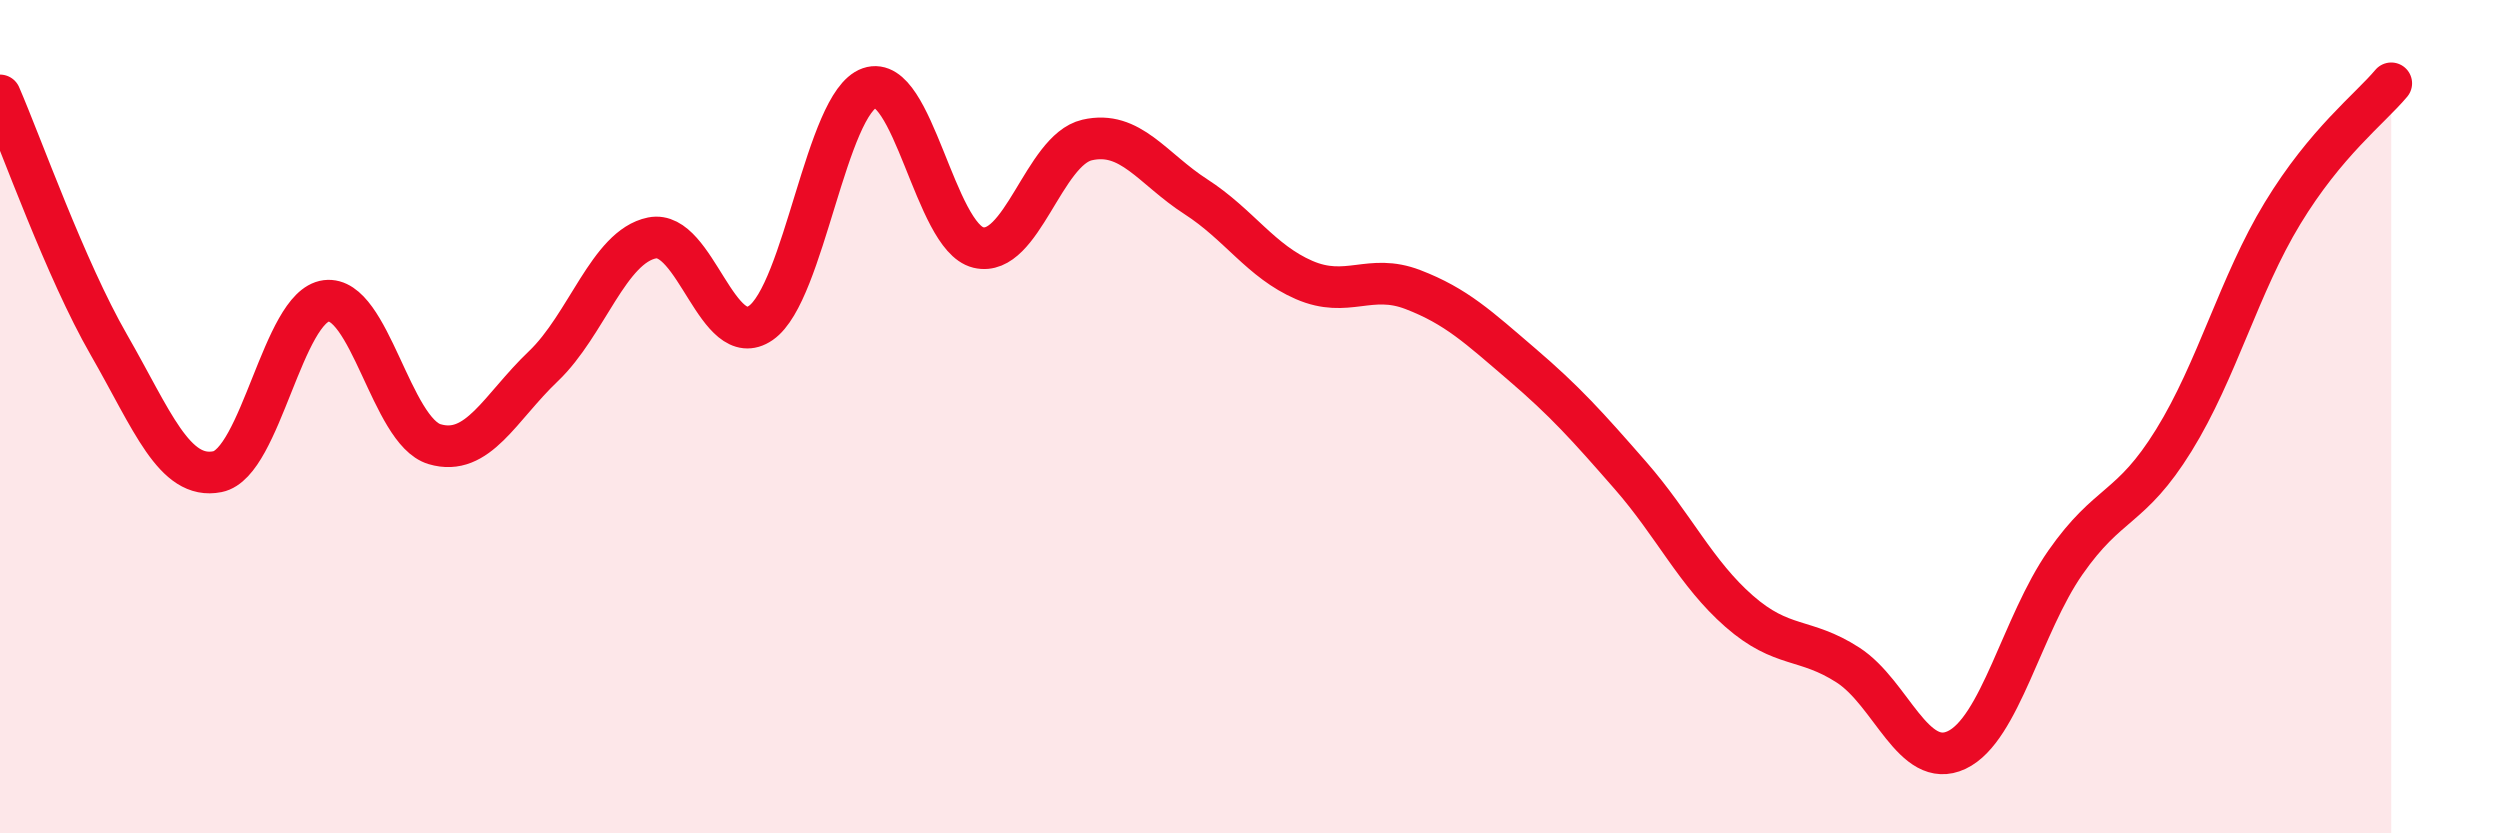
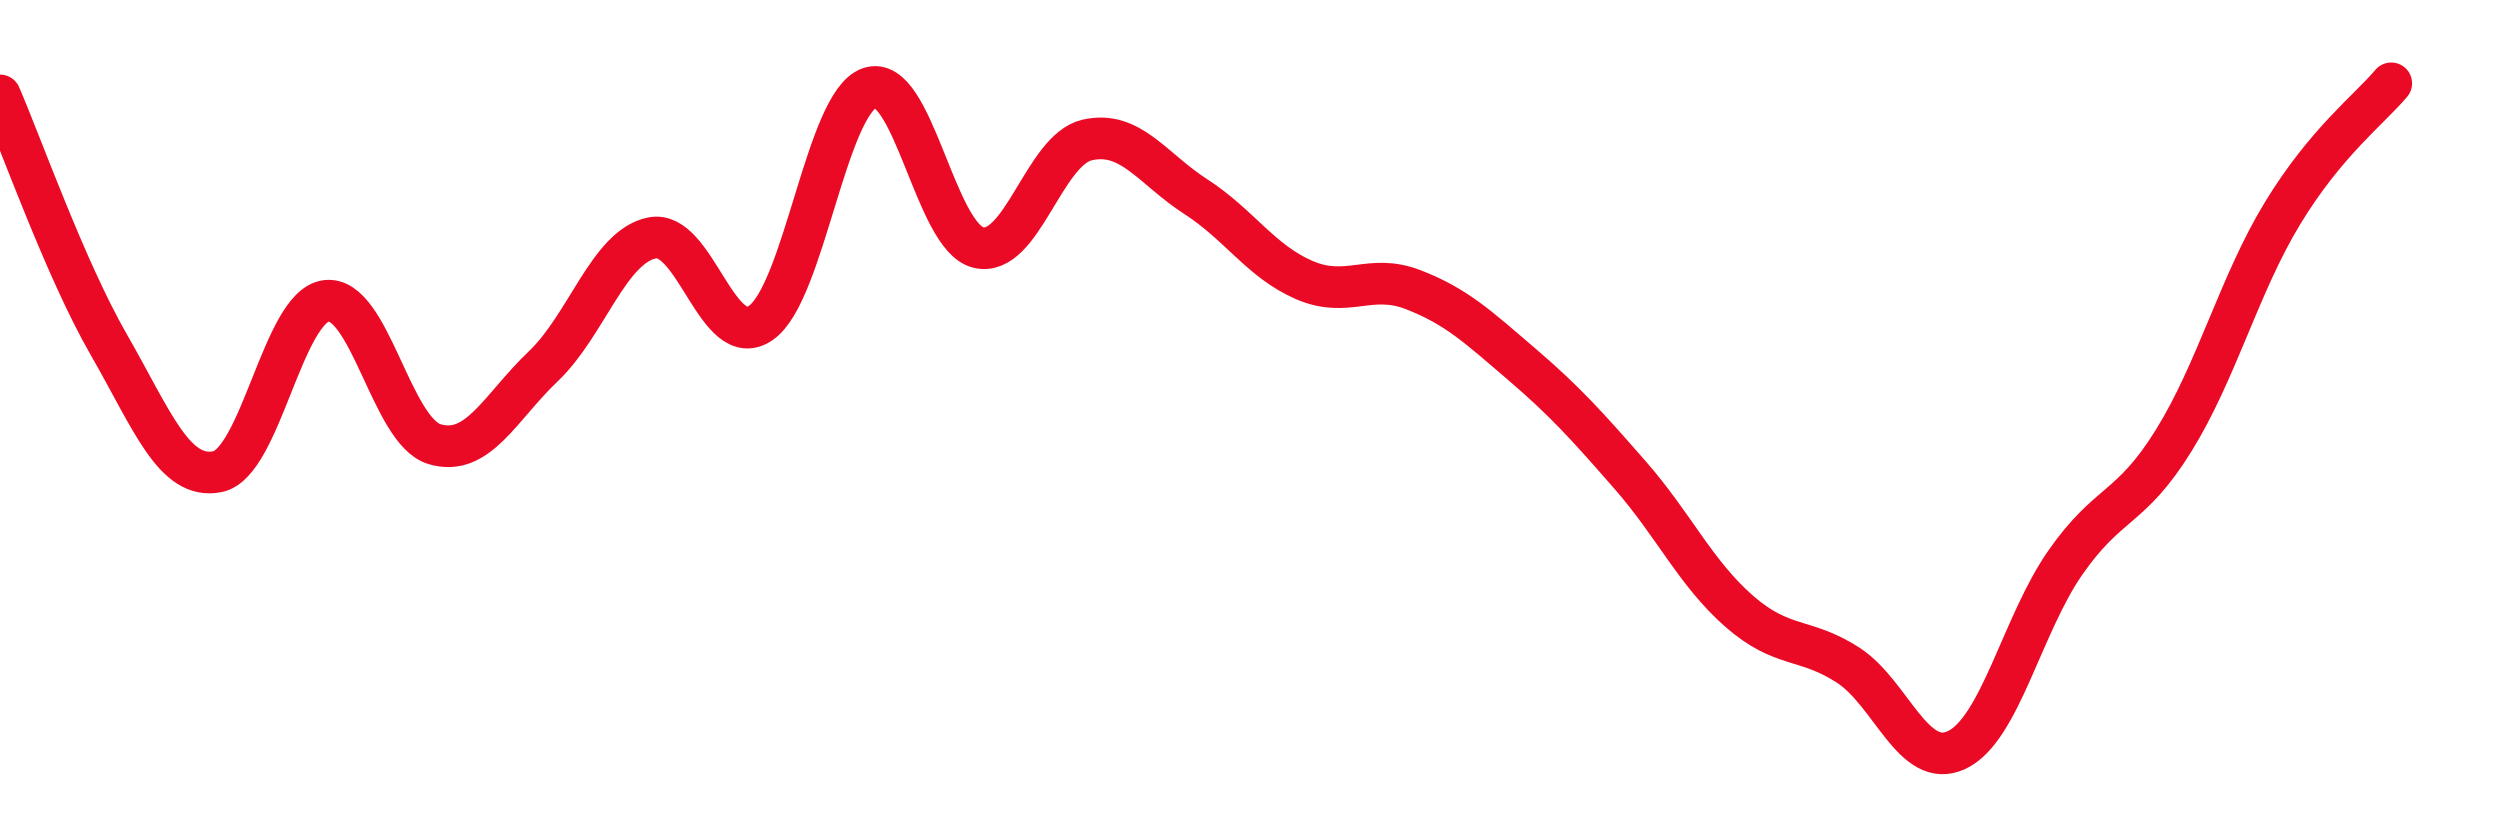
<svg xmlns="http://www.w3.org/2000/svg" width="60" height="20" viewBox="0 0 60 20">
-   <path d="M 0,2.29 C 0.52,3.49 1.57,6.46 2.61,8.27 C 3.65,10.08 4.18,11.53 5.22,11.32 C 6.26,11.11 6.79,7.35 7.83,7.22 C 8.87,7.09 9.39,10.35 10.43,10.66 C 11.47,10.97 12,9.78 13.04,8.79 C 14.08,7.8 14.61,5.92 15.65,5.71 C 16.69,5.5 17.22,8.47 18.26,7.75 C 19.3,7.03 19.83,2.47 20.87,2.11 C 21.91,1.75 22.44,5.69 23.48,5.94 C 24.52,6.19 25.05,3.6 26.09,3.36 C 27.13,3.12 27.66,4.05 28.7,4.72 C 29.74,5.39 30.26,6.27 31.3,6.72 C 32.34,7.17 32.87,6.55 33.91,6.95 C 34.95,7.35 35.48,7.85 36.52,8.74 C 37.56,9.63 38.09,10.22 39.13,11.41 C 40.17,12.6 40.7,13.76 41.74,14.67 C 42.78,15.58 43.31,15.29 44.35,15.96 C 45.39,16.63 45.92,18.49 46.96,18 C 48,17.51 48.53,14.99 49.57,13.5 C 50.61,12.01 51.13,12.25 52.17,10.57 C 53.21,8.89 53.74,6.83 54.78,5.12 C 55.82,3.41 56.87,2.62 57.39,2L57.39 20L0 20Z" fill="#EB0A25" opacity="0.1" stroke-linecap="round" stroke-linejoin="round" />
  <path d="M 0,2.29 C 0.52,3.49 1.57,6.46 2.61,8.27 C 3.65,10.08 4.18,11.53 5.22,11.32 C 6.26,11.11 6.79,7.35 7.83,7.22 C 8.87,7.09 9.39,10.35 10.43,10.66 C 11.47,10.97 12,9.78 13.04,8.79 C 14.08,7.8 14.61,5.92 15.65,5.71 C 16.69,5.5 17.22,8.47 18.26,7.75 C 19.3,7.03 19.83,2.47 20.87,2.11 C 21.91,1.75 22.44,5.69 23.48,5.94 C 24.52,6.19 25.05,3.6 26.09,3.36 C 27.13,3.12 27.66,4.05 28.7,4.72 C 29.74,5.39 30.26,6.27 31.3,6.72 C 32.34,7.17 32.87,6.55 33.91,6.95 C 34.95,7.35 35.48,7.85 36.52,8.74 C 37.56,9.63 38.09,10.22 39.13,11.41 C 40.17,12.6 40.7,13.76 41.74,14.67 C 42.78,15.58 43.31,15.29 44.35,15.96 C 45.39,16.63 45.92,18.49 46.96,18 C 48,17.51 48.53,14.99 49.57,13.5 C 50.61,12.01 51.13,12.25 52.17,10.57 C 53.21,8.89 53.74,6.83 54.78,5.12 C 55.82,3.41 56.87,2.62 57.39,2" stroke="#EB0A25" stroke-width="1" fill="none" stroke-linecap="round" stroke-linejoin="round" />
</svg>